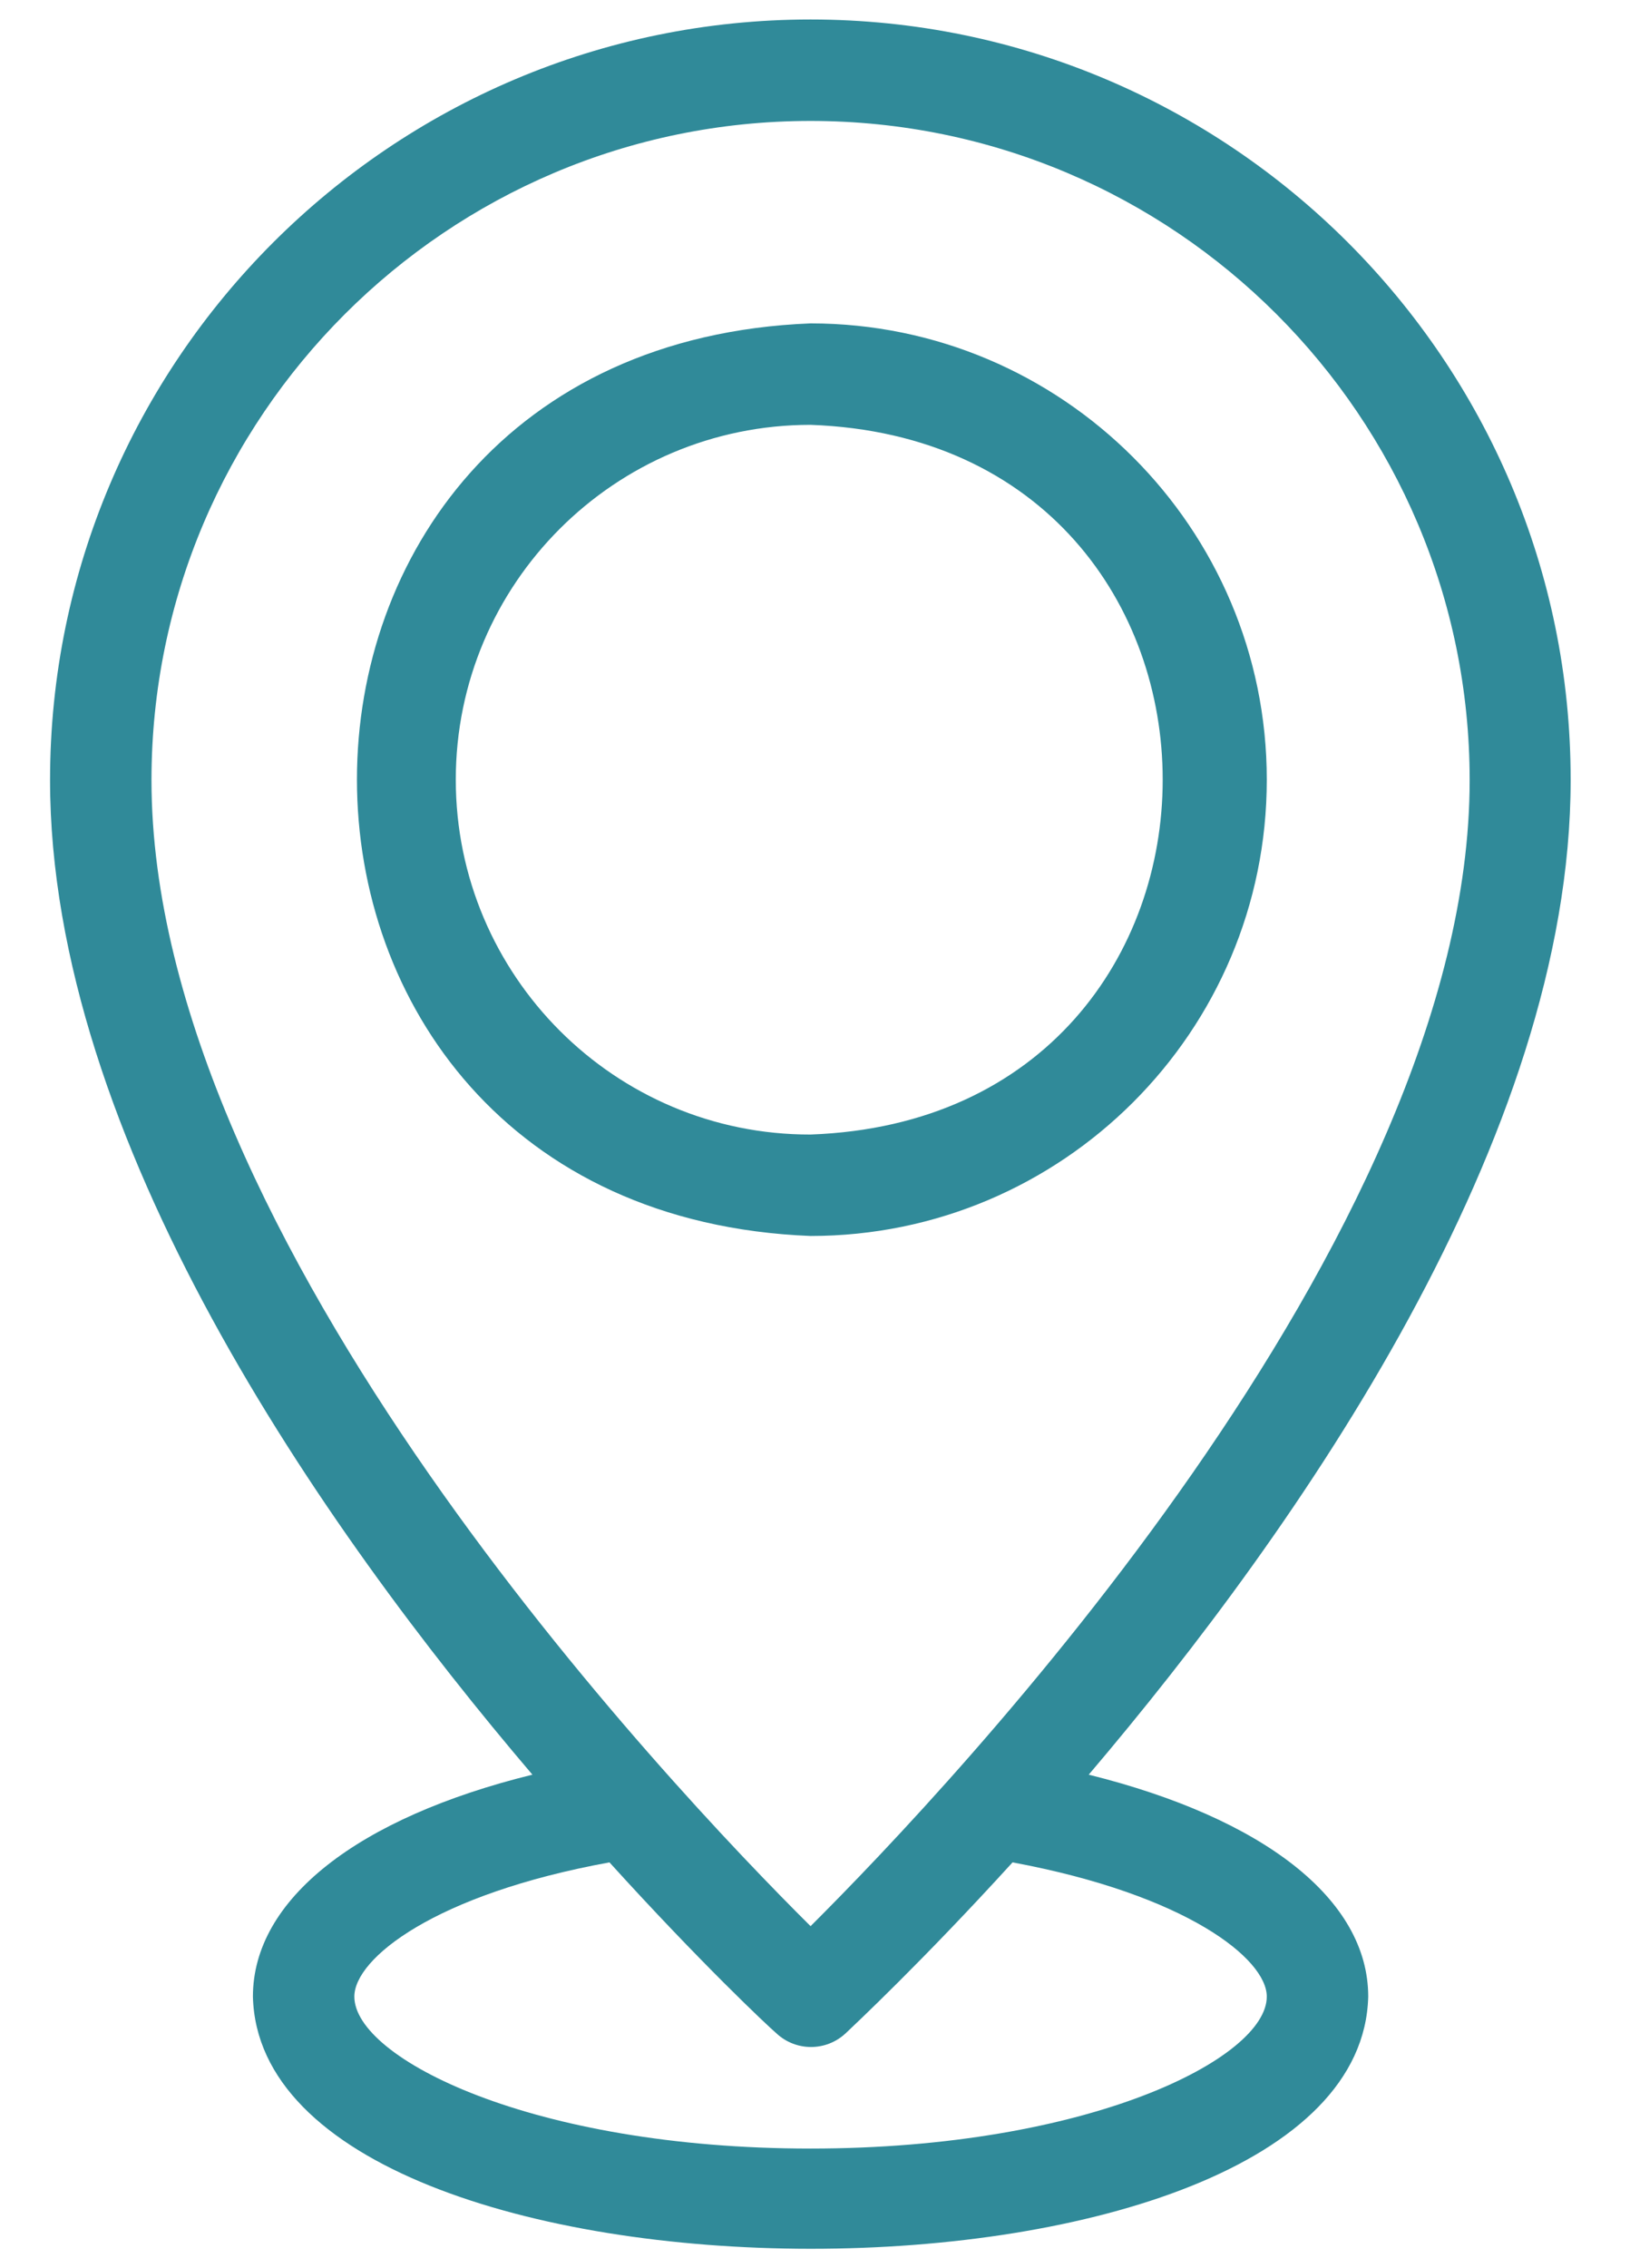
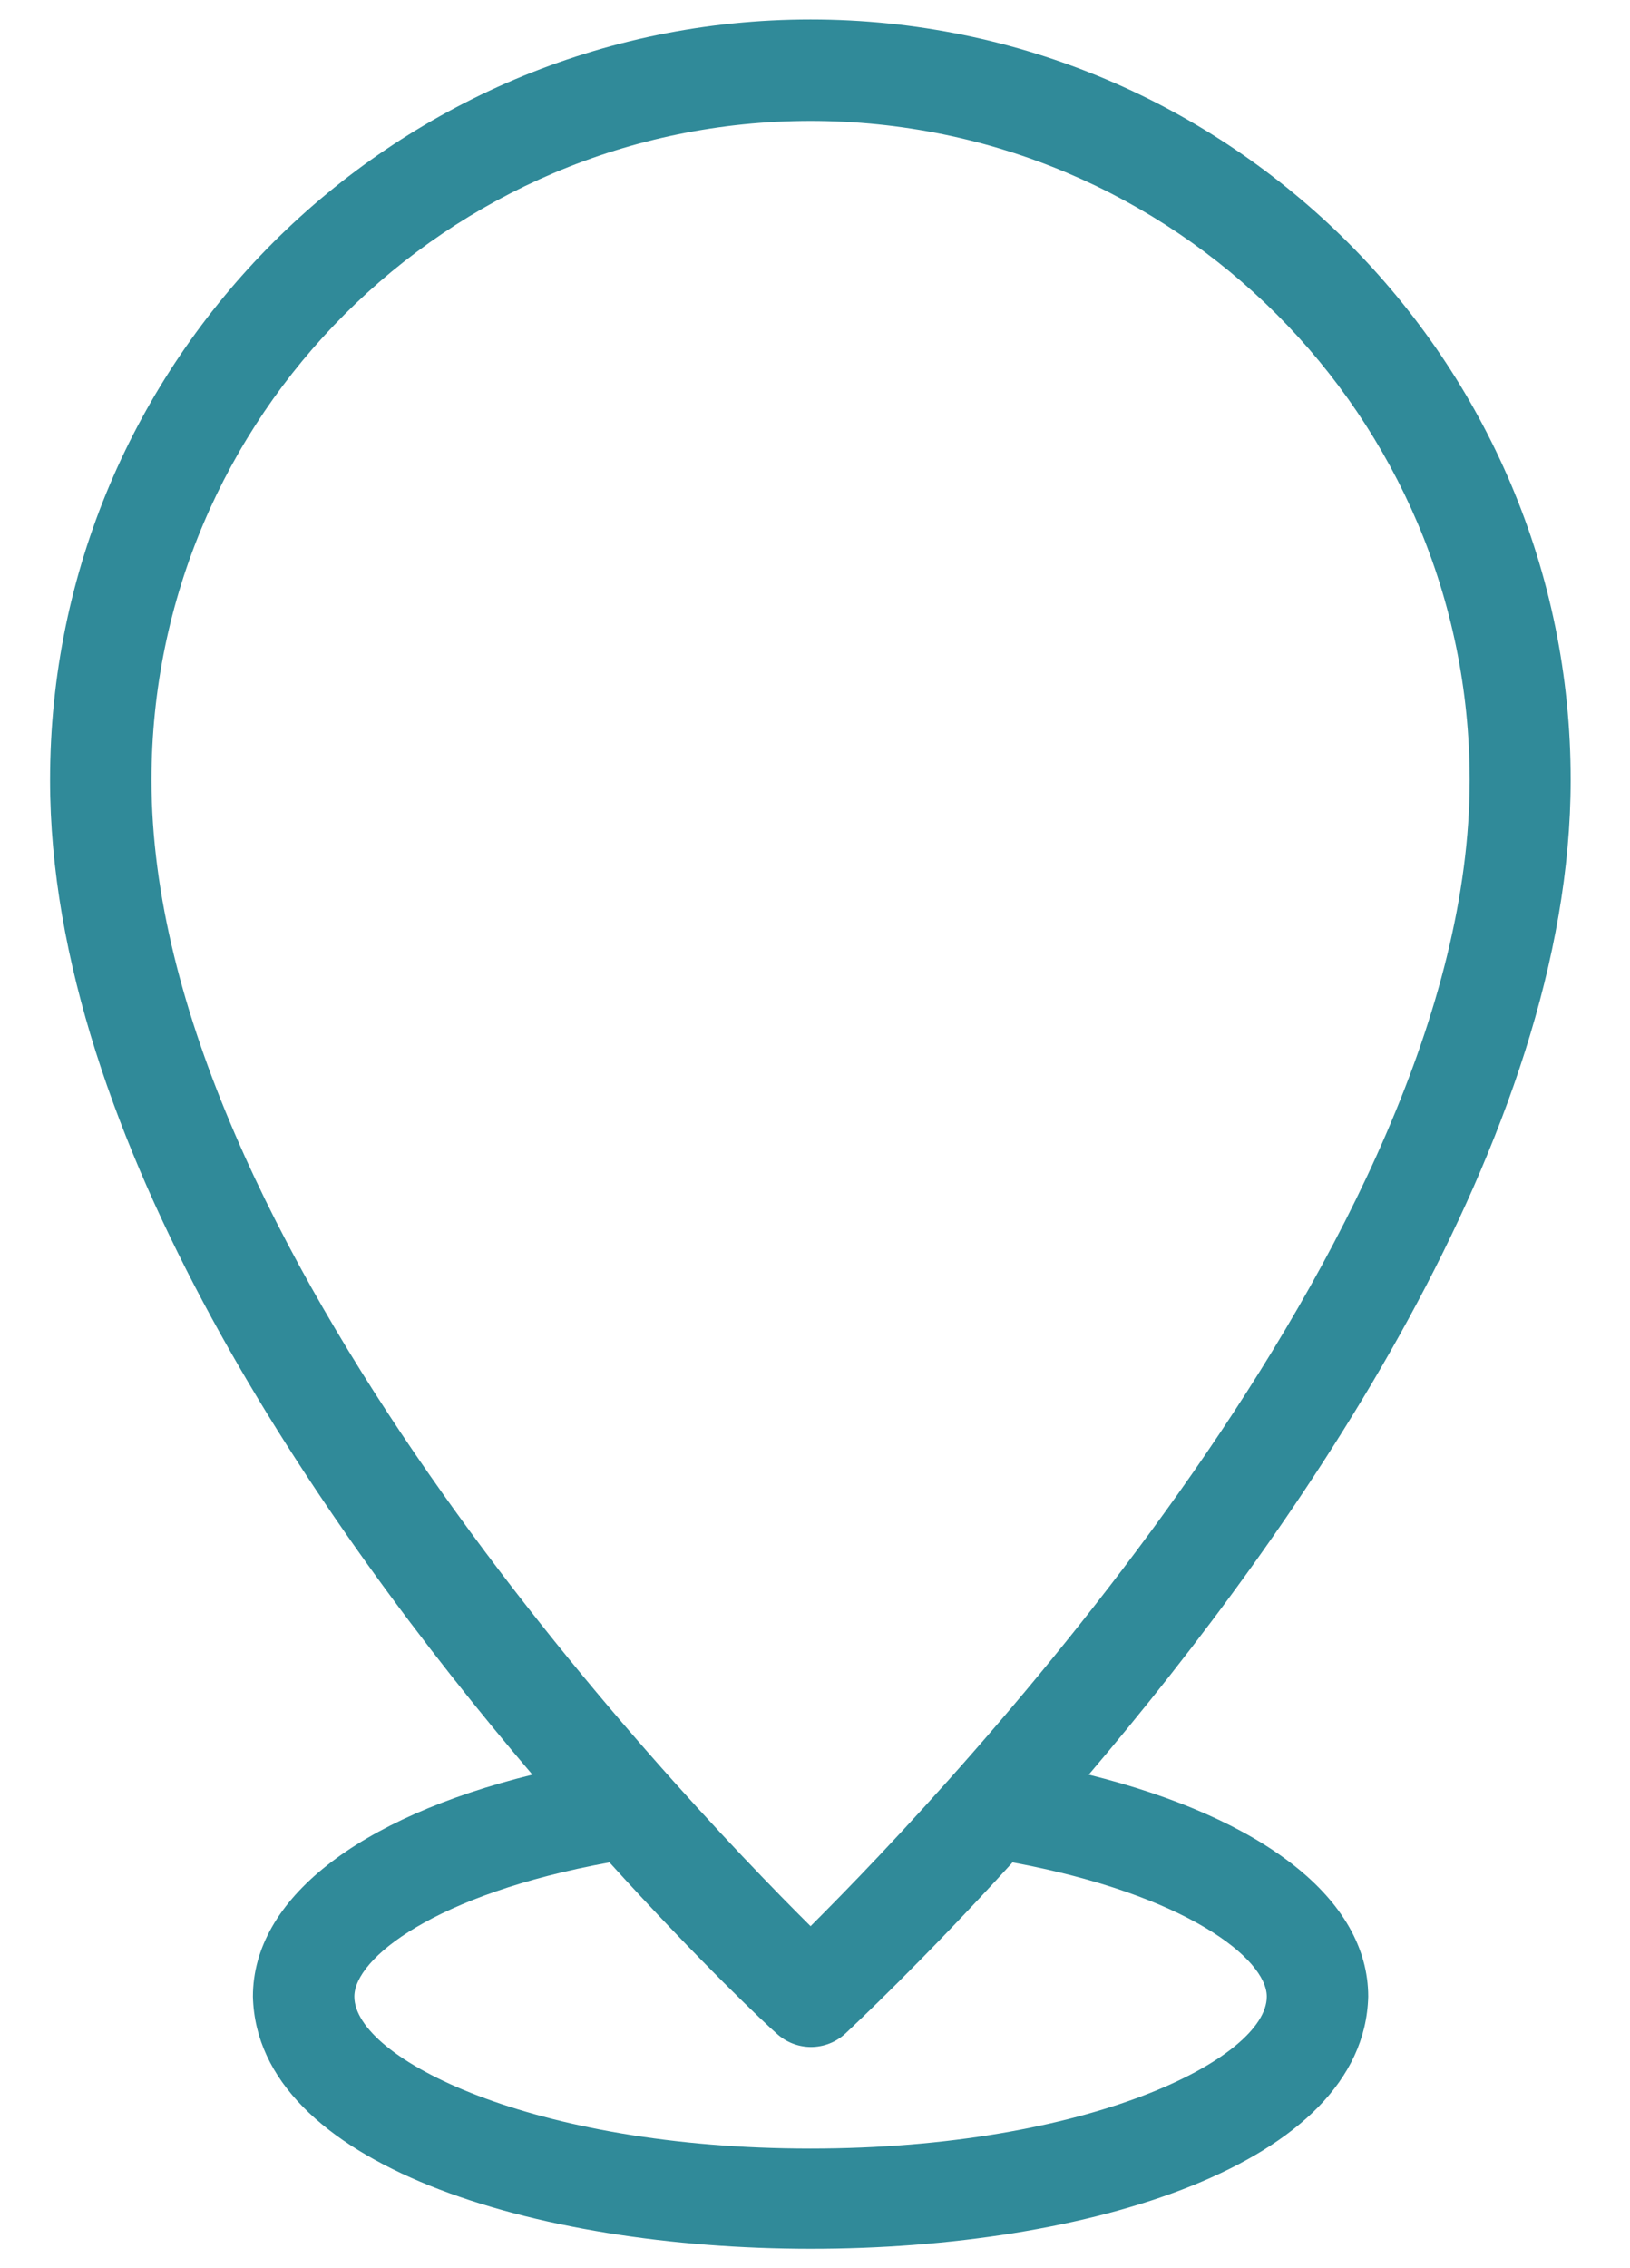
<svg xmlns="http://www.w3.org/2000/svg" version="1.1" id="Capa_1" x="0px" y="0px" viewBox="0 0 368 512" style="enable-background:new 0 0 368 512;" xml:space="preserve">
  <style type="text/css">
	.st0{fill:#308A99;}
</style>
  <g id="Line">
    <path class="st0" d="M183,4.4c-94.6,0-171.7,77-171.7,171.7c0,80.8,61.2,168.5,108.9,224.5c-39.4,9.7-63.1,28.1-63.1,50.1   c1.9,75.8,249.9,76,251.8,0c0-22-23.7-40.3-63.1-50.1c47.6-56,108.8-143.8,108.8-224.5C354.7,81.4,277.6,4.4,183,4.4z M183,27.3   c82.1,0,148.8,66.7,148.8,148.8c0,103.7-117.2,227.2-148.8,258.7C151.4,403.4,34.2,279.9,34.2,176.1C34.2,94.1,100.9,27.3,183,27.3   L183,27.3z M286,450.7c0,13.9-40.1,34.3-103,34.3S80,464.6,80,450.7c0-8.6,18.1-23.1,57.6-30.3c20.4,22.5,35.6,36.8,37.7,38.6   c4.4,4.1,11.2,4.1,15.6,0c1.9-1.8,17.3-16.2,37.7-38.6C267.9,427.7,286,442.2,286,450.7z" />
-     <path class="st0" d="M286,176c0-56.8-46.2-103-103-103c-136.6,5.4-136.5,200.6,0,206C239.8,279,286,232.9,286,176z M102.9,176   c0-44.2,35.9-80.1,80.1-80.1c106,3.8,106,156.4,0,160.2C138.8,256.2,102.9,220.2,102.9,176z" />
  </g>
</svg>